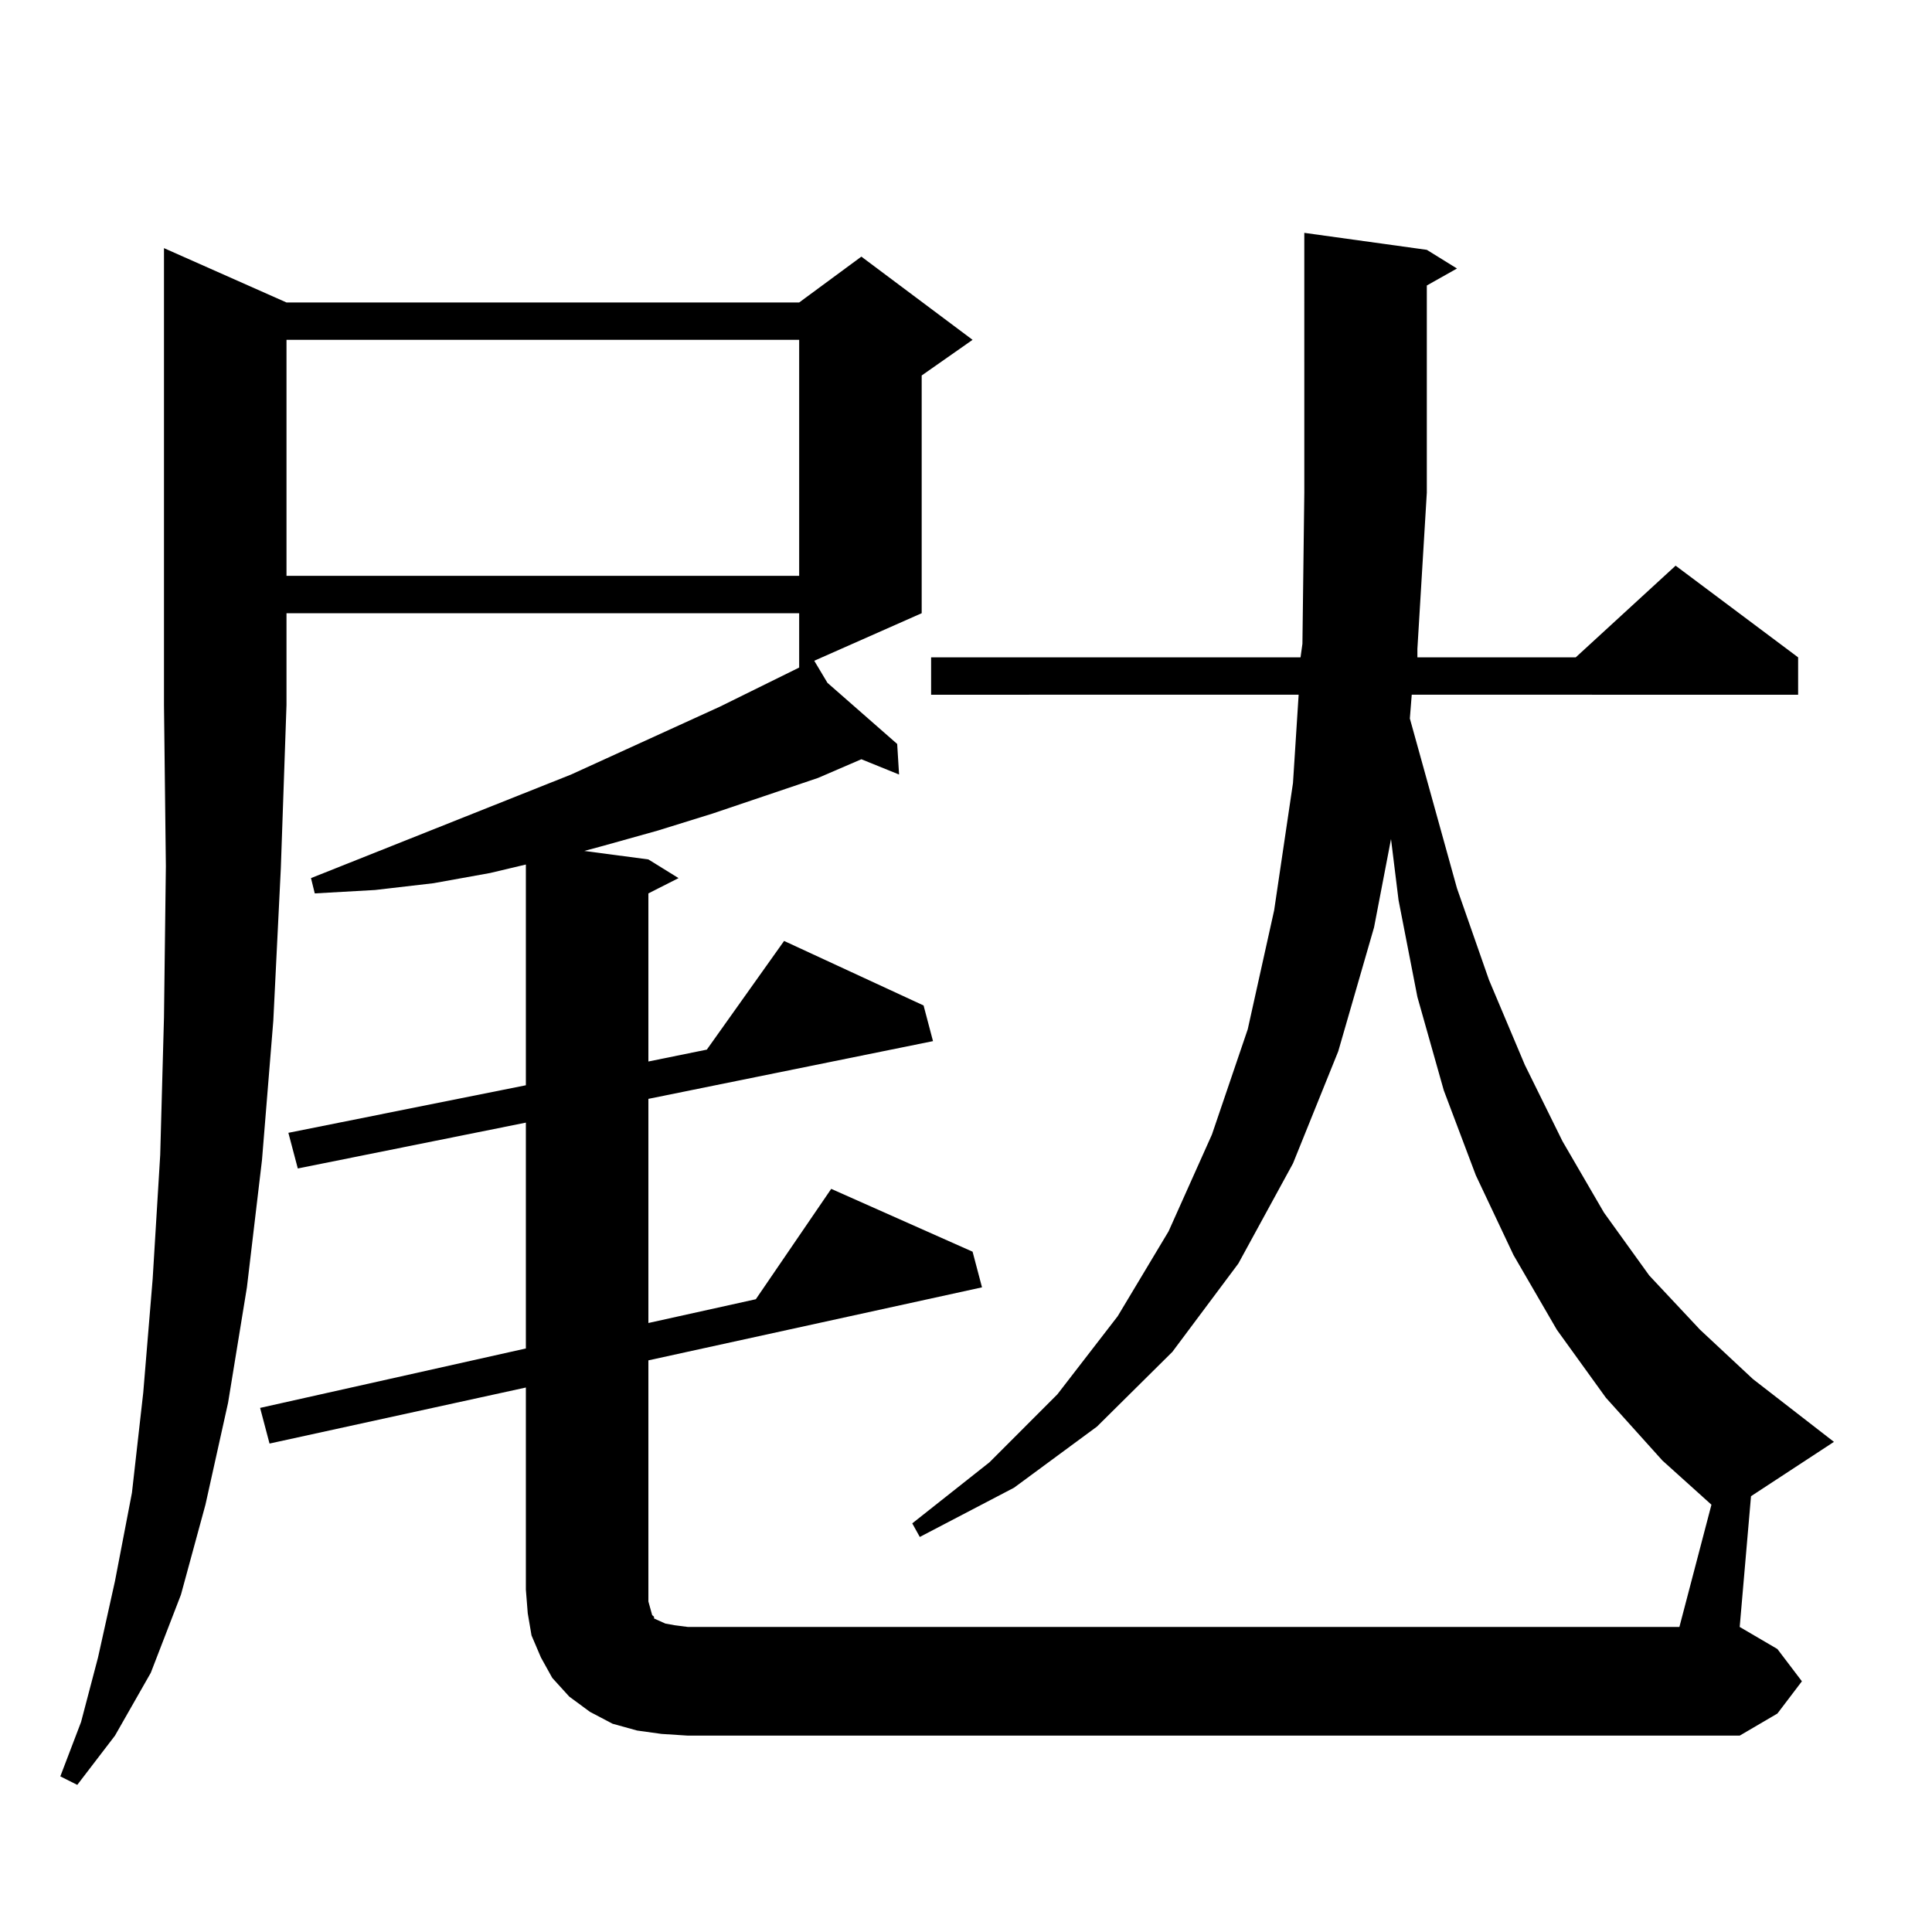
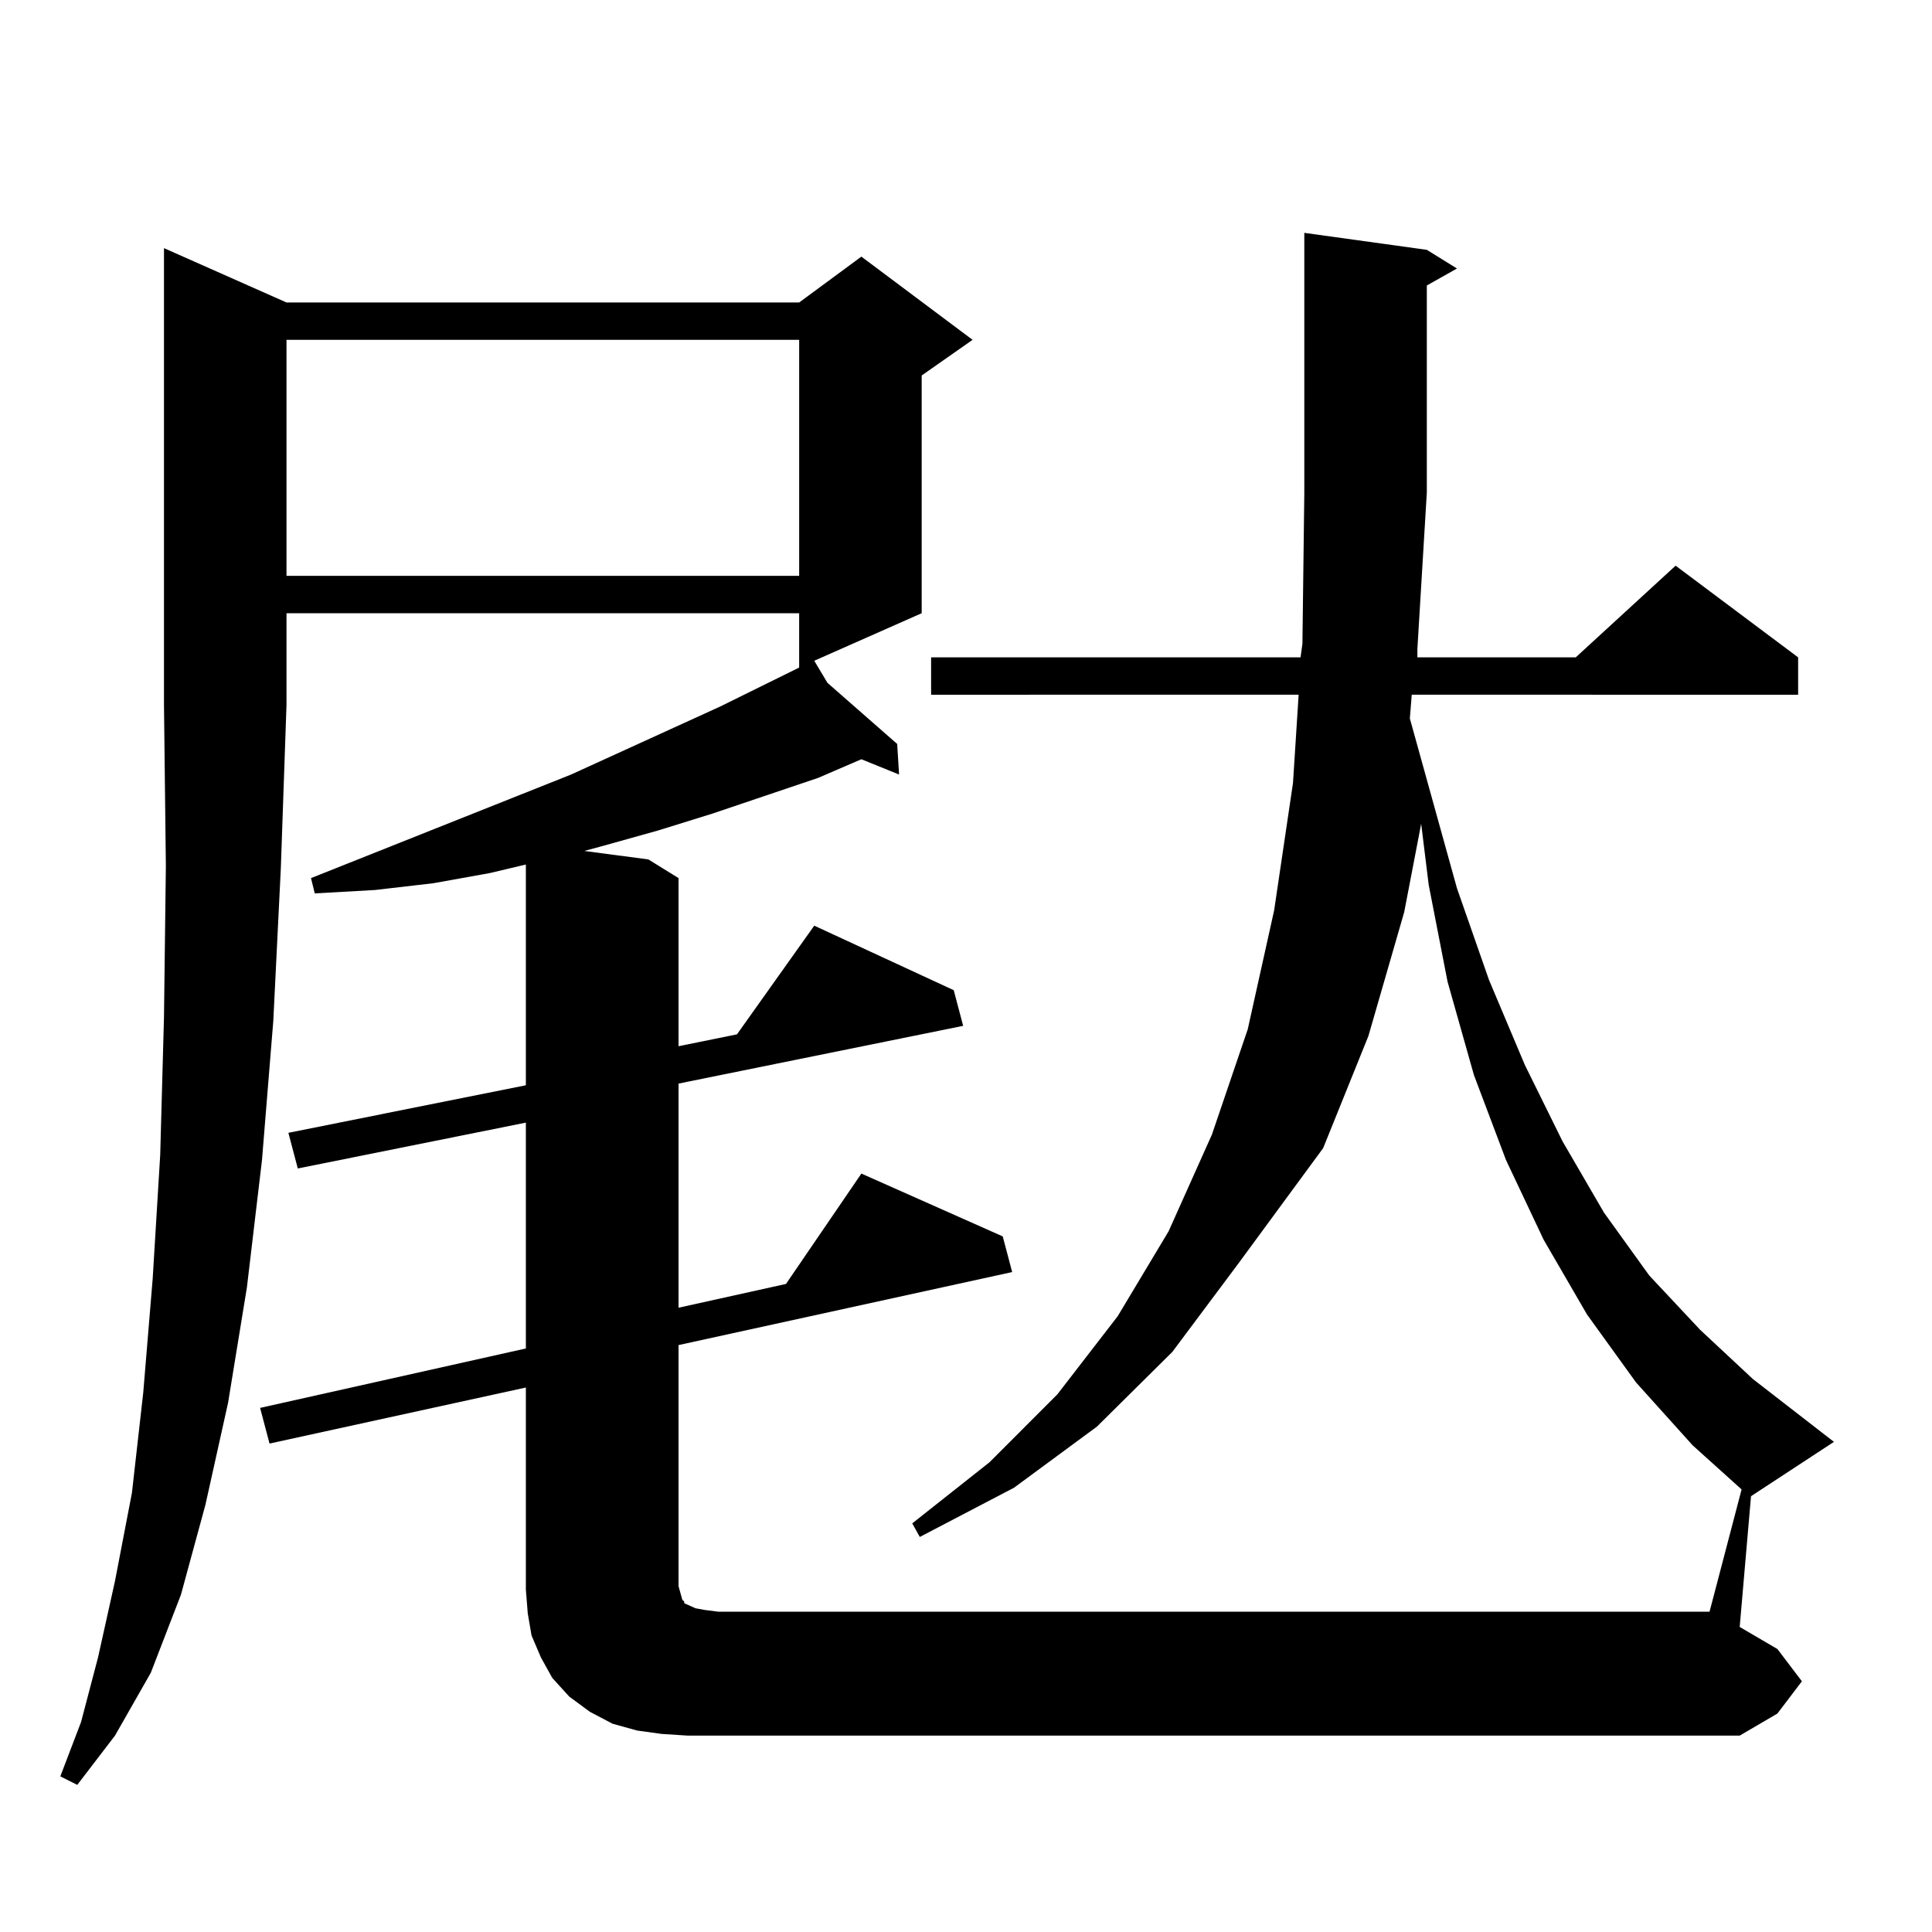
<svg xmlns="http://www.w3.org/2000/svg" version="1.1" id="图层_1" x="0px" y="0px" width="1000px" height="1000px" viewBox="0 0 1000 1000" enable-background="new 0 0 1000 1000" xml:space="preserve">
-   <path d="M148.29,156.559h265.359l32.194-23.73l57.56,43.066l-26.341,18.457v123.047l-55.608,24.609l6.829,11.426l36.097,31.641  l0.976,15.82l-19.512-7.91l-22.438,9.668l-54.633,18.457l-28.292,8.789l-28.292,7.91l-9.756,2.637l33.17,4.395l15.609,9.668  l-15.609,7.91v87.012l30.243-6.152l39.999-56.25l72.193,33.398l4.878,18.457l-147.313,29.883v116.016l55.608-12.305l39.023-57.129  l73.169,32.52l4.878,18.457l-172.679,37.793v124.805l0.976,3.516l0.976,3.516l0.976,0.879v0.879l1.951,0.879l3.902,1.758  l4.878,0.879l6.829,0.879h513.158l16.585-63.281l-25.365-22.852l-29.268-32.52l-25.365-35.156l-22.438-38.672l-19.512-41.309  l-16.585-43.945l-13.658-48.34l-9.756-50.098l-3.902-31.641l-8.78,45.703l-18.536,64.16l-23.414,58.008L640.96,654.02  l-34.146,45.703l-39.023,38.672l-42.926,31.641l-48.779,25.488l-3.902-7.031l39.999-31.641l35.121-35.156l31.219-40.43  l26.341-43.945l22.438-50.098l18.536-54.492l13.658-61.523l9.756-65.918l2.927-45.703H481.94V340.25h191.215l0.976-7.031  l0.976-78.223V120.523l63.413,8.789l15.609,9.668l-15.609,8.789v107.227l-4.878,80.859v4.395h81.949l51.706-47.461l63.413,47.461  v19.336H730.714l-0.976,12.305l24.39,87.891l16.585,47.461l18.536,43.945l19.512,39.551l21.463,36.914l23.414,32.52l26.341,28.125  l27.316,25.488l41.95,32.52L906.32,774.43l-5.854,67.676l19.512,11.426l12.683,16.699l-12.683,16.699l-19.512,11.426H356.089  l-13.658-0.879l-12.683-1.758l-12.683-3.516l-11.707-6.152l-10.731-7.91l-8.78-9.668l-5.854-10.547l-4.878-11.426l-1.951-11.426  l-0.976-12.305V718.18l-132.68,29.004l-4.878-18.457l137.558-30.762V581.07l-118.046,23.73l-4.878-18.457l122.924-24.609V447.477  l-18.536,4.395l-29.268,5.273l-30.243,3.516l-31.219,1.758l-1.951-7.91l134.631-53.613l77.071-35.156l40.975-20.215v-28.125H148.29  v47.461l-2.927,84.375l-3.902,79.102l-5.854,72.07l-7.805,65.918l-9.756,59.766l-11.707,52.734l-12.683,46.582l-15.609,40.43  l-18.536,32.52L40,923.844l-8.78-4.395l10.731-28.125l8.78-33.398l8.78-39.551l8.78-45.703l5.854-51.855l4.878-58.887l3.902-64.16  l1.951-71.191l0.976-78.223l-0.976-83.496V128.434L148.29,156.559z M148.29,175.895v122.168h265.359V175.895H148.29z" />
+   <path d="M148.29,156.559h265.359l32.194-23.73l57.56,43.066l-26.341,18.457v123.047l-55.608,24.609l6.829,11.426l36.097,31.641  l0.976,15.82l-19.512-7.91l-22.438,9.668l-54.633,18.457l-28.292,8.789l-28.292,7.91l-9.756,2.637l33.17,4.395l15.609,9.668  v87.012l30.243-6.152l39.999-56.25l72.193,33.398l4.878,18.457l-147.313,29.883v116.016l55.608-12.305l39.023-57.129  l73.169,32.52l4.878,18.457l-172.679,37.793v124.805l0.976,3.516l0.976,3.516l0.976,0.879v0.879l1.951,0.879l3.902,1.758  l4.878,0.879l6.829,0.879h513.158l16.585-63.281l-25.365-22.852l-29.268-32.52l-25.365-35.156l-22.438-38.672l-19.512-41.309  l-16.585-43.945l-13.658-48.34l-9.756-50.098l-3.902-31.641l-8.78,45.703l-18.536,64.16l-23.414,58.008L640.96,654.02  l-34.146,45.703l-39.023,38.672l-42.926,31.641l-48.779,25.488l-3.902-7.031l39.999-31.641l35.121-35.156l31.219-40.43  l26.341-43.945l22.438-50.098l18.536-54.492l13.658-61.523l9.756-65.918l2.927-45.703H481.94V340.25h191.215l0.976-7.031  l0.976-78.223V120.523l63.413,8.789l15.609,9.668l-15.609,8.789v107.227l-4.878,80.859v4.395h81.949l51.706-47.461l63.413,47.461  v19.336H730.714l-0.976,12.305l24.39,87.891l16.585,47.461l18.536,43.945l19.512,39.551l21.463,36.914l23.414,32.52l26.341,28.125  l27.316,25.488l41.95,32.52L906.32,774.43l-5.854,67.676l19.512,11.426l12.683,16.699l-12.683,16.699l-19.512,11.426H356.089  l-13.658-0.879l-12.683-1.758l-12.683-3.516l-11.707-6.152l-10.731-7.91l-8.78-9.668l-5.854-10.547l-4.878-11.426l-1.951-11.426  l-0.976-12.305V718.18l-132.68,29.004l-4.878-18.457l137.558-30.762V581.07l-118.046,23.73l-4.878-18.457l122.924-24.609V447.477  l-18.536,4.395l-29.268,5.273l-30.243,3.516l-31.219,1.758l-1.951-7.91l134.631-53.613l77.071-35.156l40.975-20.215v-28.125H148.29  v47.461l-2.927,84.375l-3.902,79.102l-5.854,72.07l-7.805,65.918l-9.756,59.766l-11.707,52.734l-12.683,46.582l-15.609,40.43  l-18.536,32.52L40,923.844l-8.78-4.395l10.731-28.125l8.78-33.398l8.78-39.551l8.78-45.703l5.854-51.855l4.878-58.887l3.902-64.16  l1.951-71.191l0.976-78.223l-0.976-83.496V128.434L148.29,156.559z M148.29,175.895v122.168h265.359V175.895H148.29z" />
</svg>